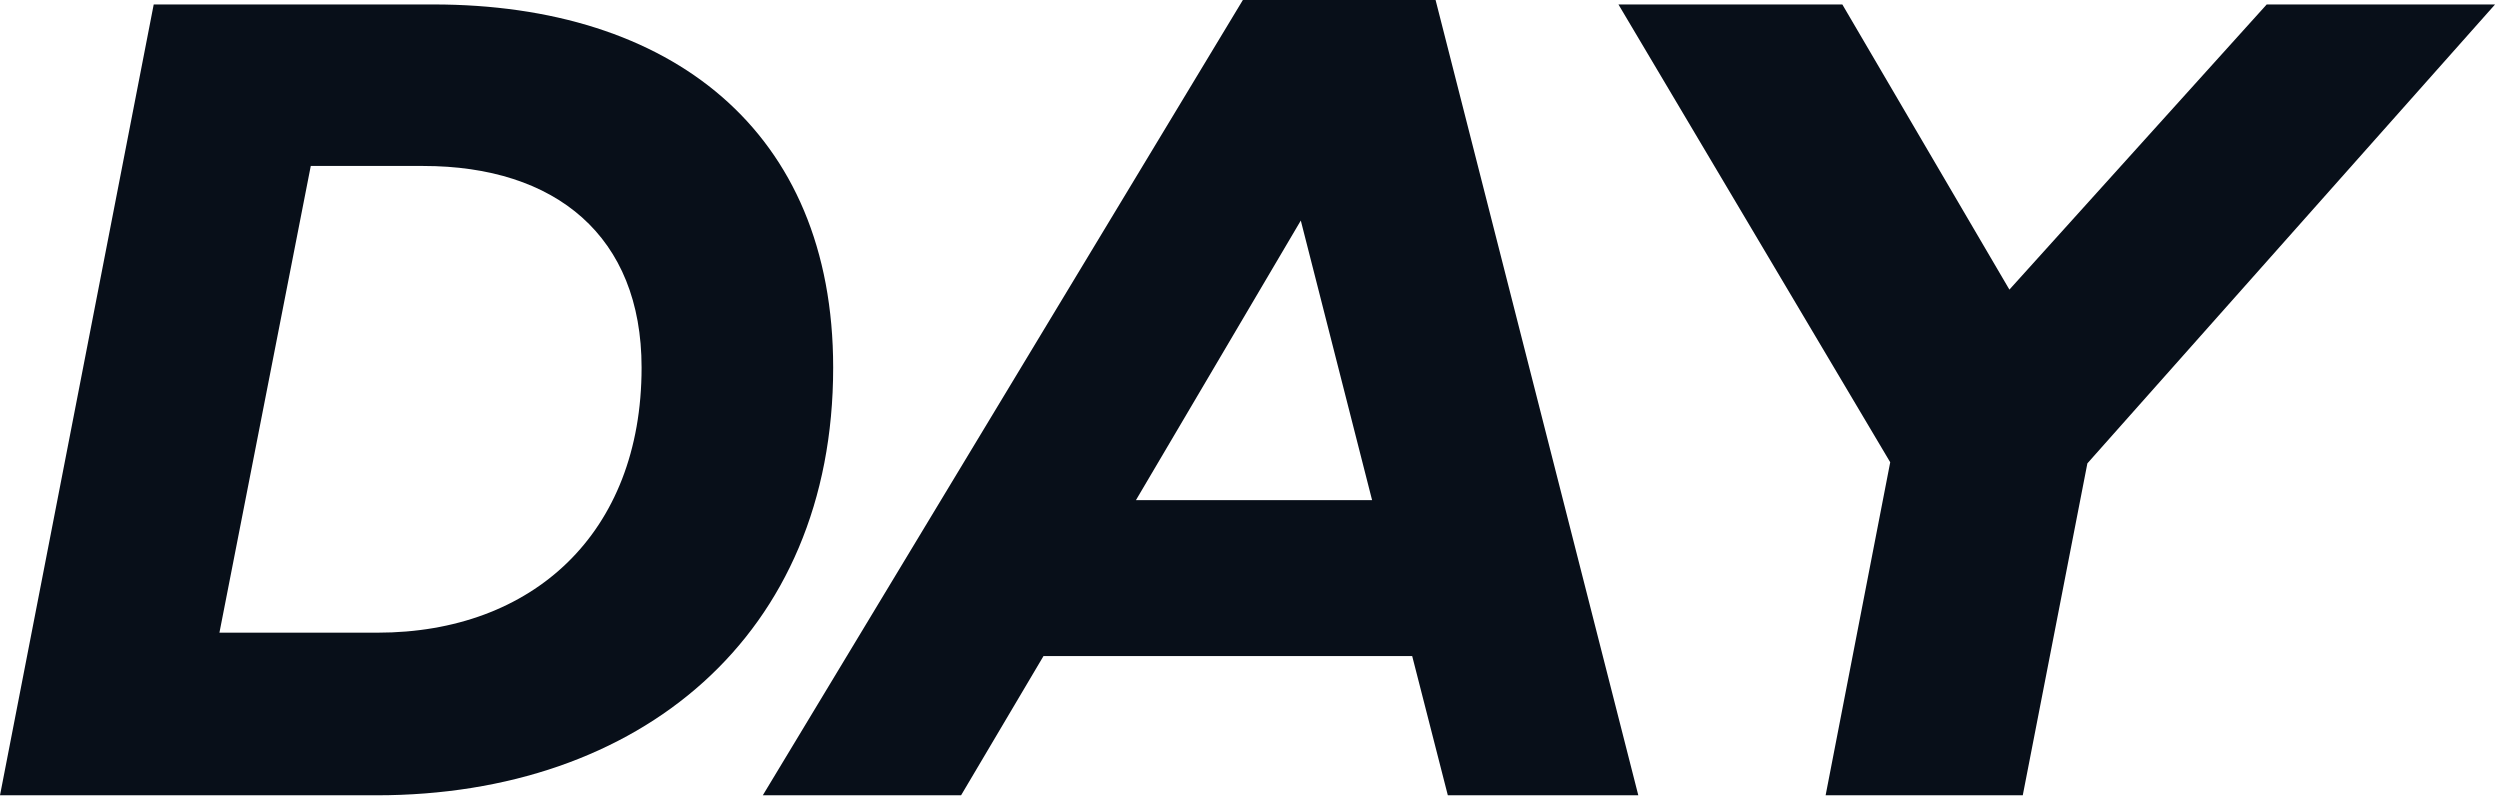
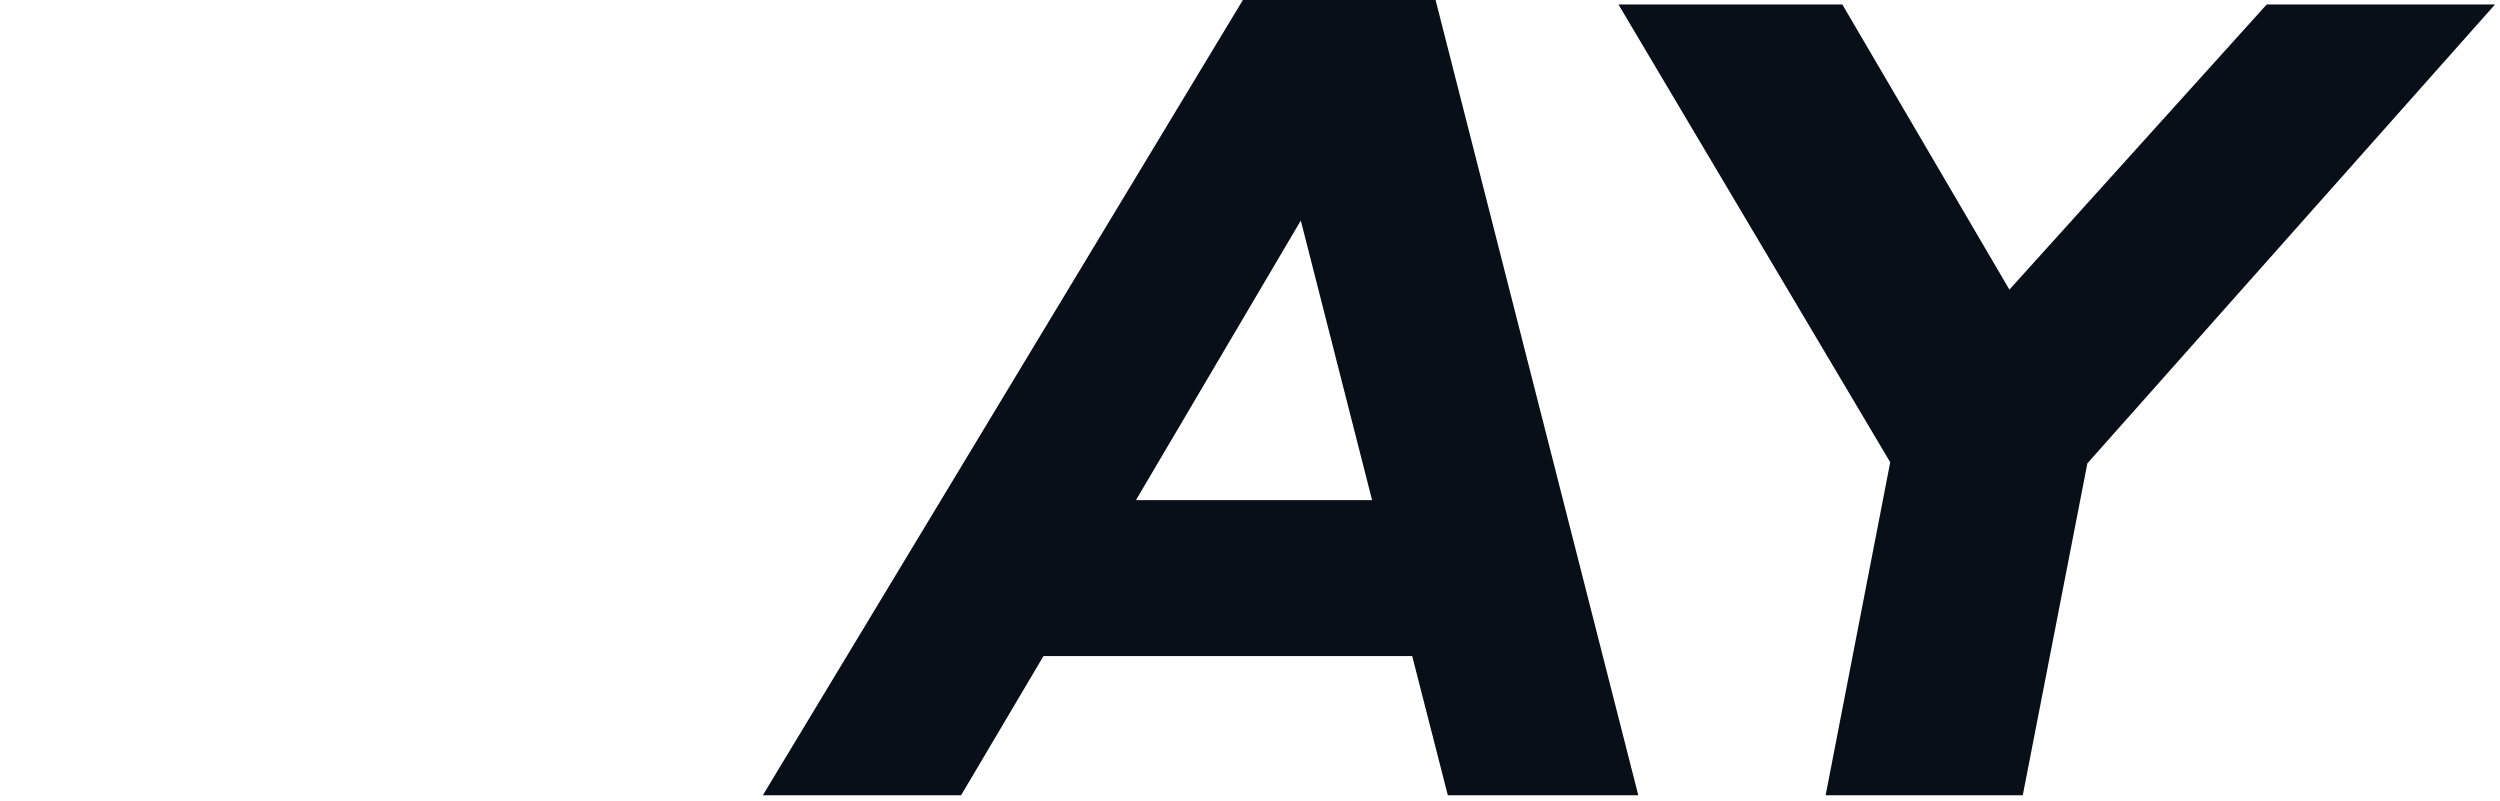
<svg xmlns="http://www.w3.org/2000/svg" width="306" height="98" viewBox="0 0 306 98" fill="none">
-   <path d="M0 97.344L18.814 0.545L53.035 0.545C82.075 0.545 101.98 15.951 101.98 44.991C101.98 77.848 78.257 97.344 46.082 97.344H0ZM51.808 20.314H38.038L26.858 77.439H46.218C65.169 77.439 78.53 65.305 78.53 44.991C78.53 28.903 68.032 20.314 51.808 20.314Z" fill="#080F19" />
  <path d="M177.214 97.344L172.852 80.302L127.724 80.302L117.635 97.344H93.367L152.128 0L175.715 0L200.528 97.344H177.214ZM139.04 61.215H167.943L159.218 26.995L139.04 61.215Z" fill="#080F19" />
  <path d="M231.363 56.58L198.097 0.545L225.501 0.545L245.951 35.448L277.445 0.545L305.394 0.545L255.495 56.716L247.587 97.344H223.456L231.363 56.58Z" fill="#080F19" />
</svg>